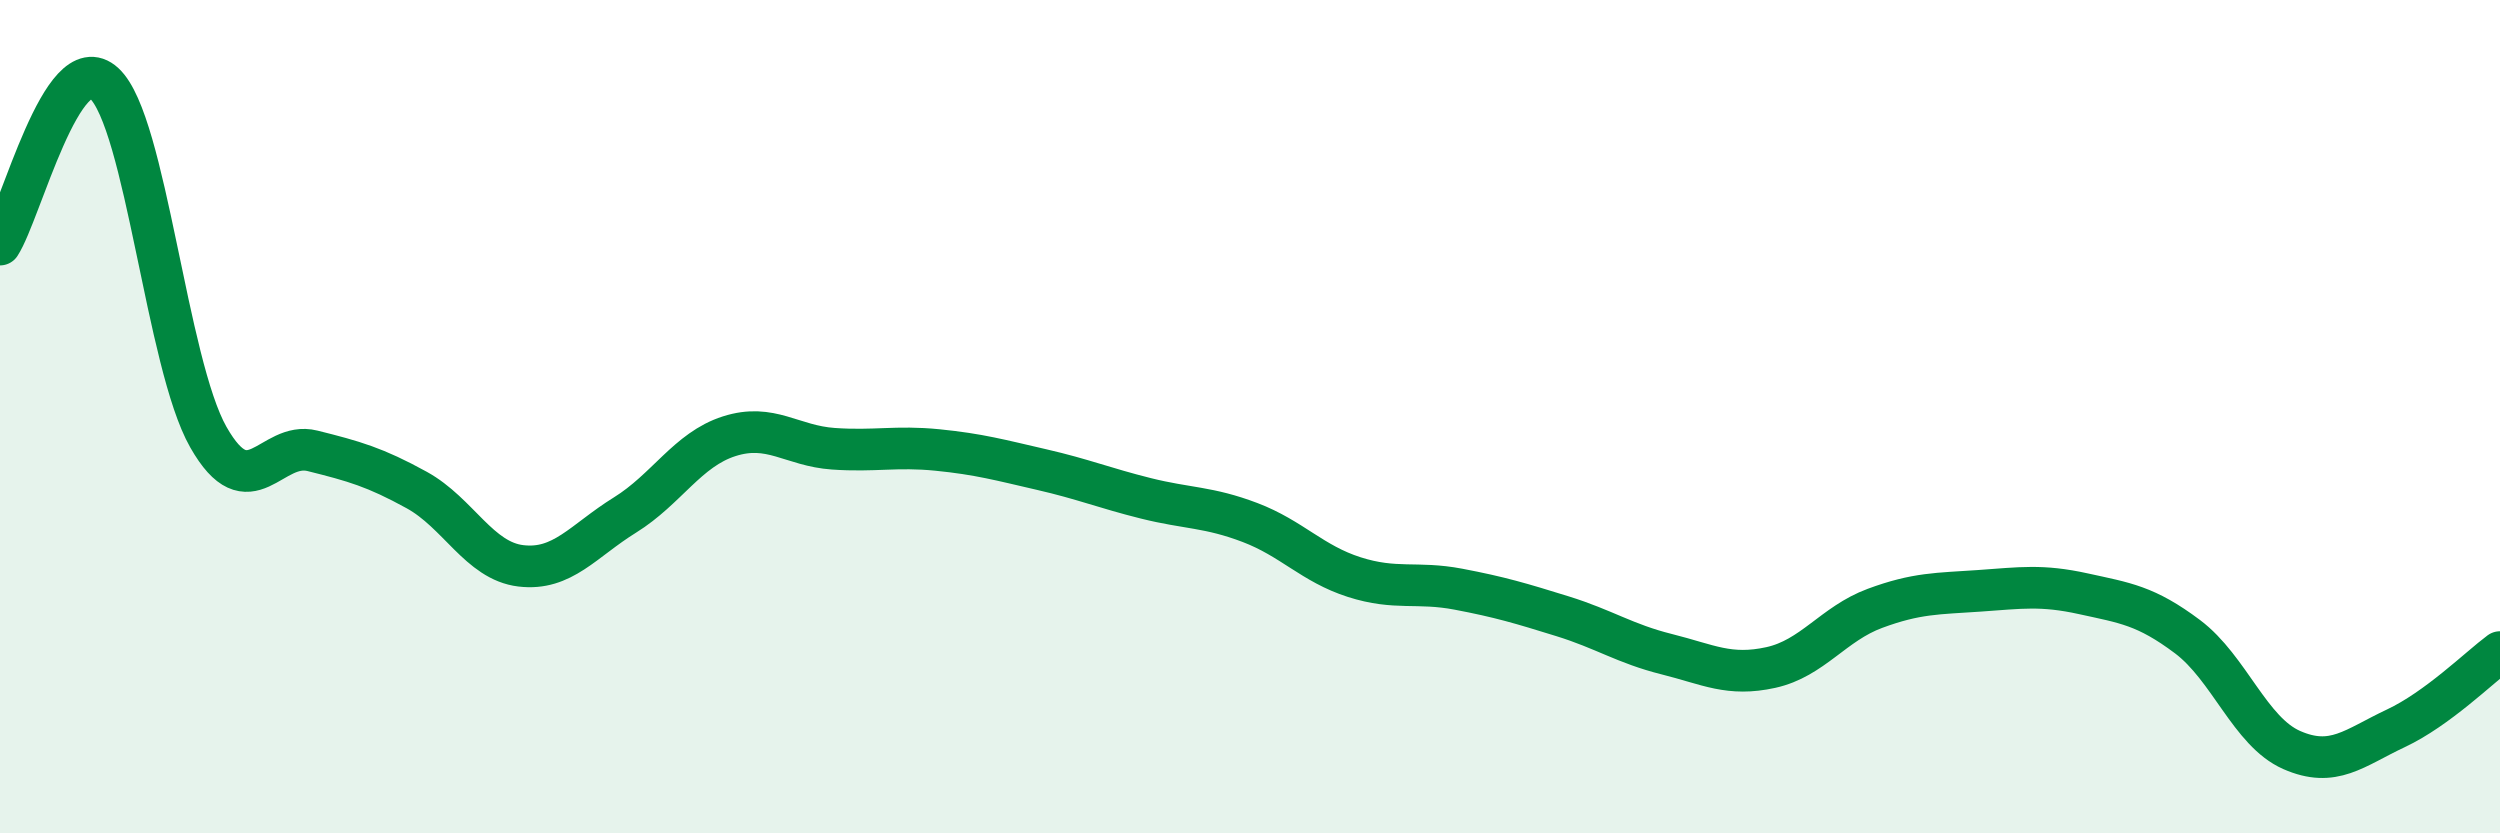
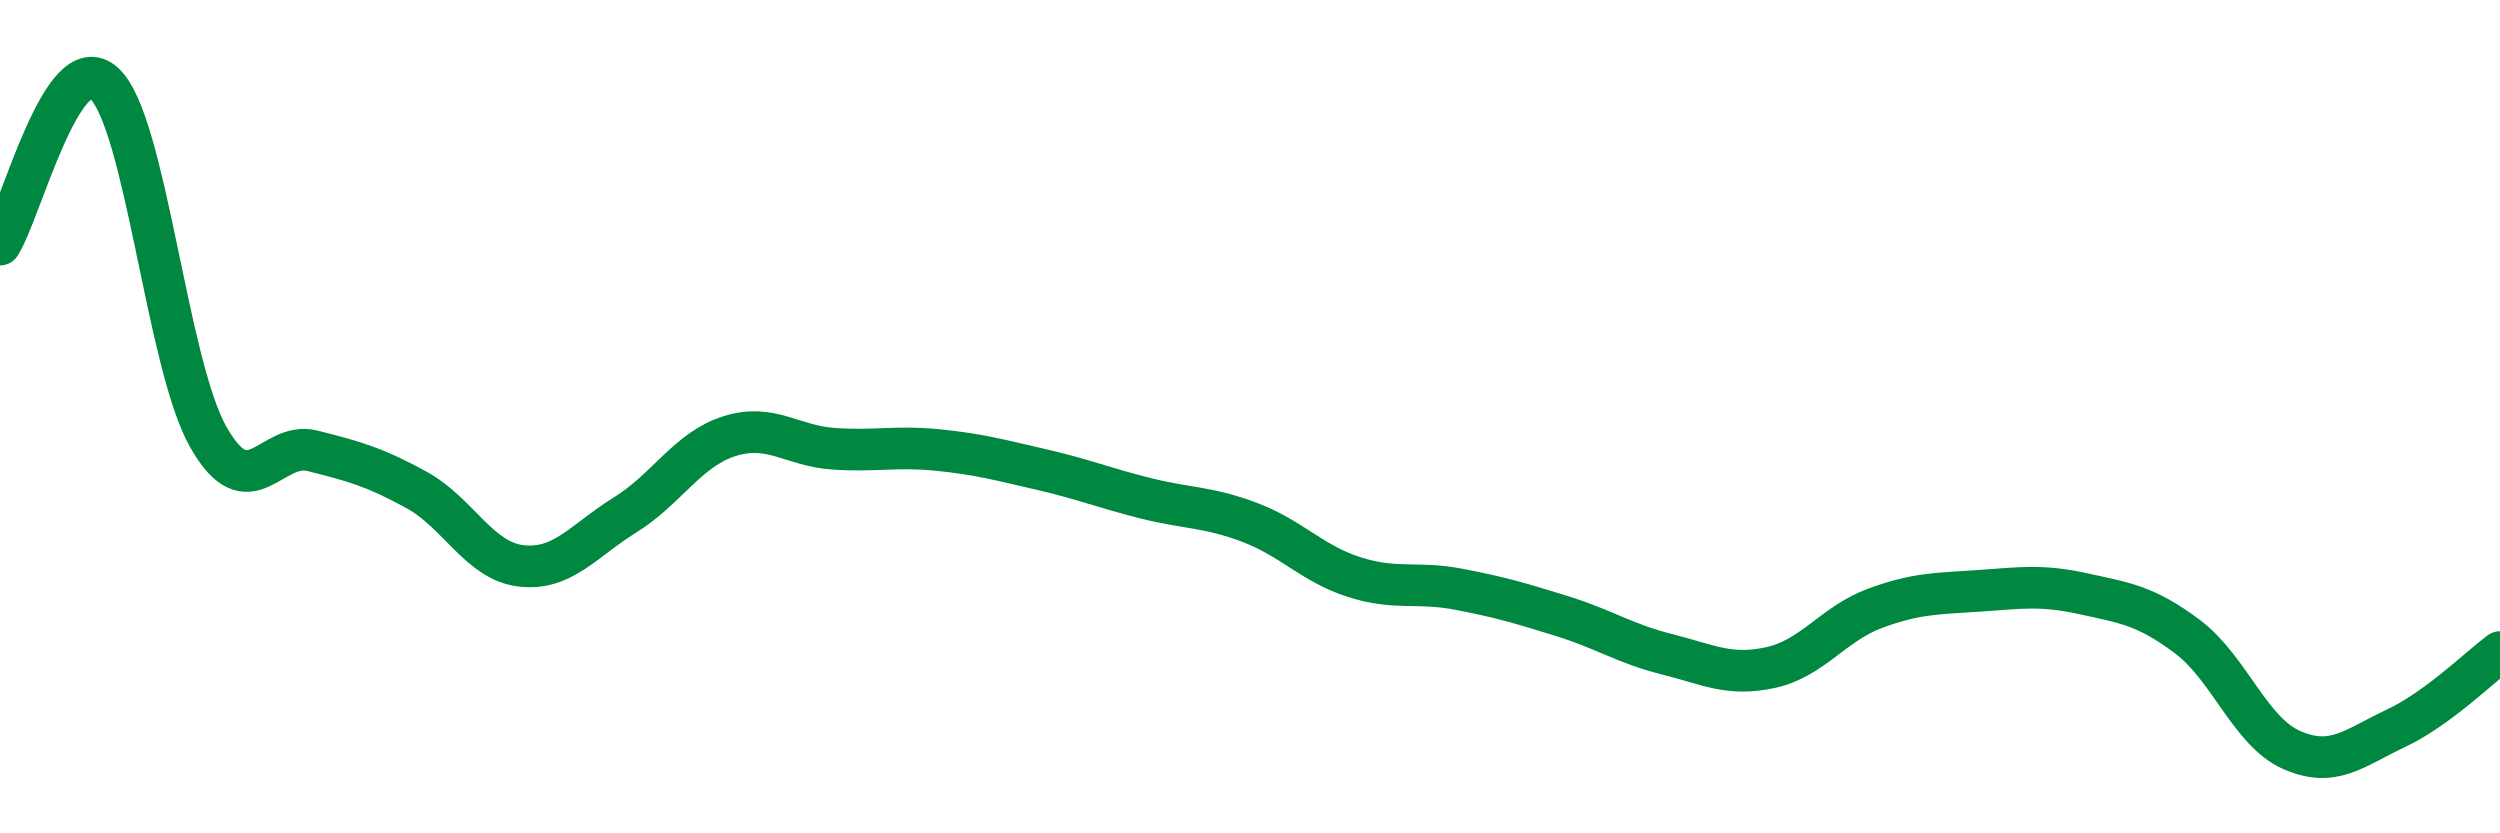
<svg xmlns="http://www.w3.org/2000/svg" width="60" height="20" viewBox="0 0 60 20">
-   <path d="M 0,5.87 C 0.5,5.1 1.5,1.08 2.5,2 C 3.5,2.92 4,8.73 5,10.49 C 6,12.25 6.5,10.57 7.5,10.82 C 8.5,11.07 9,11.21 10,11.76 C 11,12.31 11.5,13.46 12.5,13.58 C 13.5,13.7 14,12.98 15,12.36 C 16,11.74 16.5,10.79 17.5,10.47 C 18.5,10.15 19,10.7 20,10.77 C 21,10.84 21.5,10.7 22.5,10.8 C 23.5,10.9 24,11.04 25,11.27 C 26,11.5 26.5,11.71 27.5,11.96 C 28.5,12.21 29,12.16 30,12.54 C 31,12.92 31.5,13.53 32.5,13.85 C 33.5,14.17 34,13.95 35,14.14 C 36,14.33 36.5,14.48 37.5,14.79 C 38.5,15.1 39,15.45 40,15.7 C 41,15.95 41.5,16.24 42.5,16.02 C 43.5,15.8 44,14.97 45,14.6 C 46,14.23 46.5,14.25 47.5,14.18 C 48.5,14.11 49,14.03 50,14.25 C 51,14.47 51.5,14.53 52.5,15.28 C 53.5,16.03 54,17.56 55,18 C 56,18.44 56.5,17.95 57.5,17.48 C 58.5,17.01 59.5,16.02 60,15.65L60 20L0 20Z" fill="#008740" opacity="0.1" stroke-linecap="round" stroke-linejoin="round" />
  <path d="M 0,5.87 C 0.5,5.1 1.5,1.08 2.5,2 C 3.5,2.92 4,8.73 5,10.49 C 6,12.25 6.5,10.57 7.5,10.82 C 8.5,11.07 9,11.21 10,11.76 C 11,12.31 11.5,13.46 12.5,13.58 C 13.5,13.7 14,12.98 15,12.36 C 16,11.74 16.5,10.79 17.5,10.47 C 18.5,10.15 19,10.7 20,10.77 C 21,10.84 21.5,10.7 22.5,10.8 C 23.5,10.9 24,11.04 25,11.27 C 26,11.5 26.5,11.71 27.5,11.96 C 28.5,12.21 29,12.16 30,12.54 C 31,12.92 31.5,13.53 32.5,13.85 C 33.5,14.17 34,13.95 35,14.14 C 36,14.33 36.5,14.48 37.5,14.79 C 38.5,15.1 39,15.45 40,15.7 C 41,15.95 41.5,16.24 42.5,16.02 C 43.5,15.8 44,14.97 45,14.6 C 46,14.23 46.5,14.25 47.5,14.18 C 48.5,14.11 49,14.03 50,14.25 C 51,14.47 51.5,14.53 52.5,15.28 C 53.5,16.03 54,17.56 55,18 C 56,18.44 56.5,17.95 57.5,17.48 C 58.5,17.01 59.5,16.02 60,15.65" stroke="#008740" stroke-width="1" fill="none" stroke-linecap="round" stroke-linejoin="round" />
</svg>